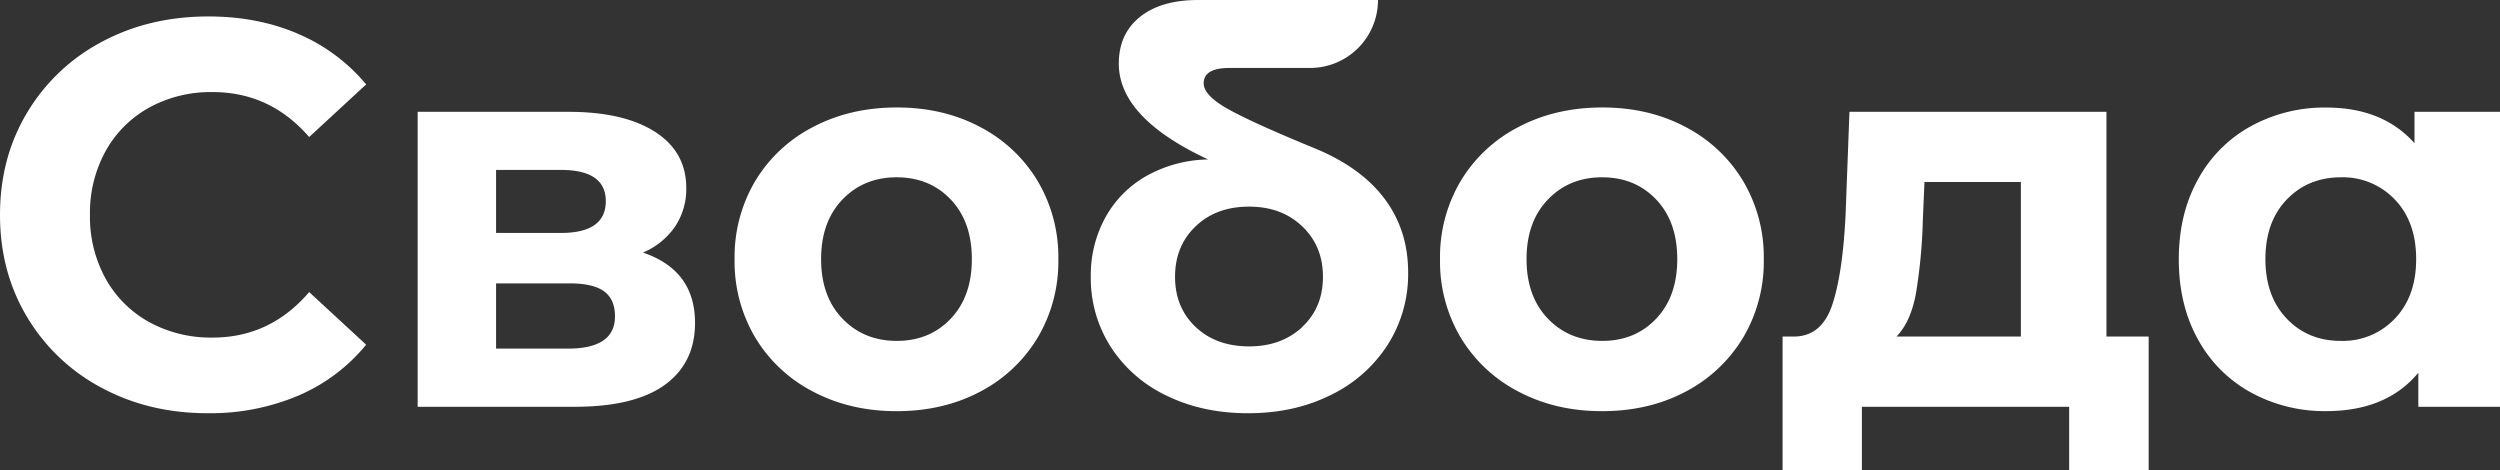
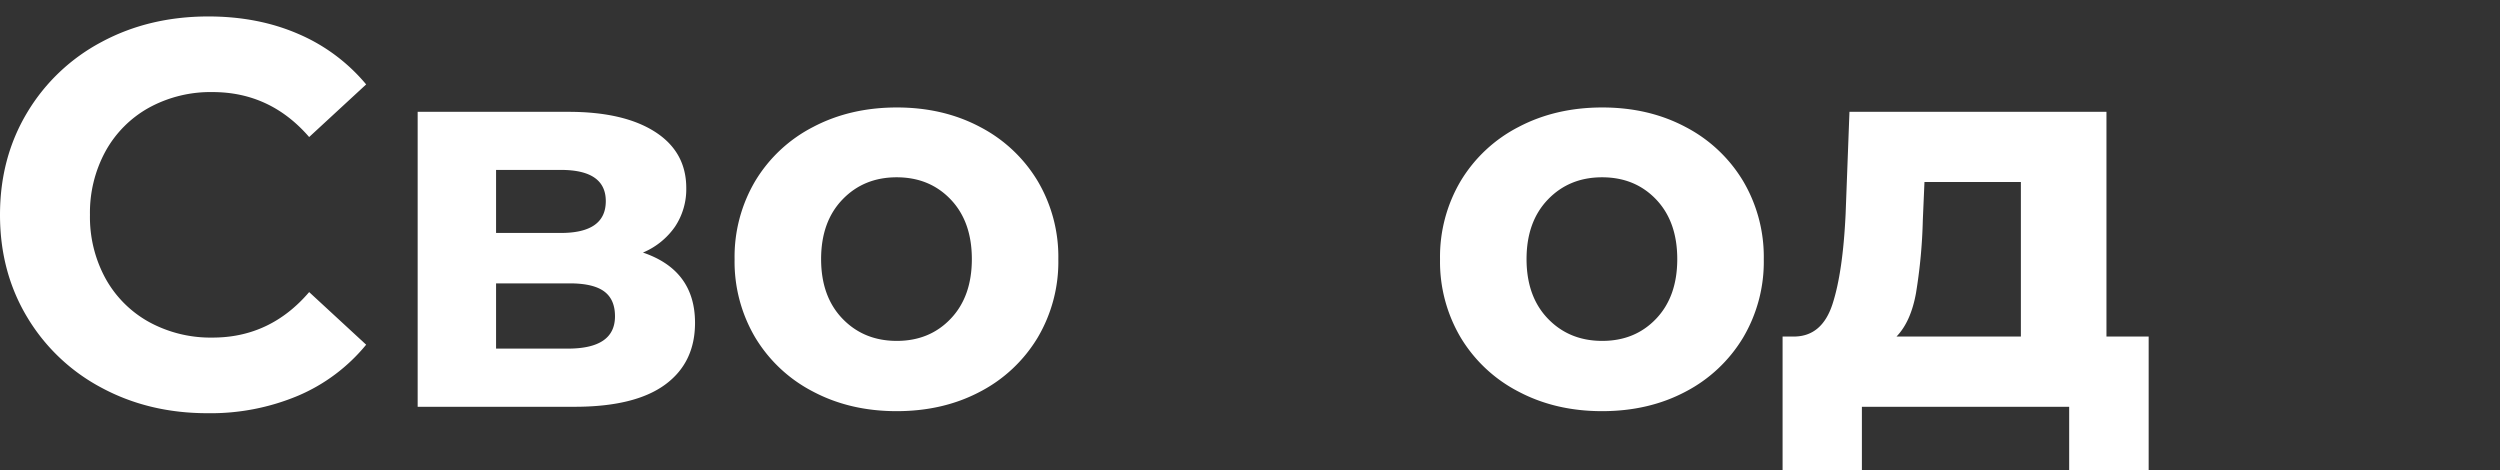
<svg xmlns="http://www.w3.org/2000/svg" id="Слой_1" data-name="Слой 1" viewBox="0 0 964.89 181.51">
  <rect x="0" y="0" width="964.89" height="181.51" fill="#333333" stroke="none" />
  <defs>
    <style>.cls-1{fill:#fff;}</style>
  </defs>
  <path class="cls-1" d="M39.24,149.68a73.41,73.41,0,0,1-28.77-27.3Q0,104.94,0,82.93T10.47,43.47A73.45,73.45,0,0,1,39.24,16.18q18.3-9.82,41.15-9.83,19.24,0,34.8,6.77a69.73,69.73,0,0,1,26.13,19.46l-22,20.31q-15-17.34-37.24-17.35a49.45,49.45,0,0,0-24.54,6A42.91,42.91,0,0,0,40.72,58.39a49.42,49.42,0,0,0-6,24.54,49.42,49.42,0,0,0,6,24.54,42.91,42.91,0,0,0,16.82,16.82,49.45,49.45,0,0,0,24.54,6q22.22,0,37.24-17.56l22,20.31a68.67,68.67,0,0,1-26.23,19.67,87,87,0,0,1-34.91,6.77Q57.55,159.51,39.24,149.68Z" />
  <path class="cls-1" d="M268.25,124.61q0,15.44-11.63,23.9T221.92,157H161.2V43.16h58.18q21.38,0,33.43,7.72t12.06,21.68a26.11,26.11,0,0,1-4.34,14.92,28.49,28.49,0,0,1-12.38,10Q268.25,104.3,268.25,124.61Zm-76.79-34.7h25q17.34,0,17.35-12.27,0-12.06-17.35-12.06h-25Zm45.9,32.16q0-6.55-4.23-9.63t-13.32-3.07H191.46v25.18h27.71Q237.37,134.55,237.36,122.07Z" />
  <path class="cls-1" d="M313.84,151.16a55.9,55.9,0,0,1-22.32-20.84,57.42,57.42,0,0,1-8-30.25,57.43,57.43,0,0,1,8-30.26A55.81,55.81,0,0,1,313.84,49q14.28-7.51,32.26-7.52T378.26,49a56,56,0,0,1,22.21,20.83,57.43,57.43,0,0,1,8,30.26,57.42,57.42,0,0,1-8,30.25,56.06,56.06,0,0,1-22.21,20.84q-14.17,7.5-32.16,7.51T313.84,151.16ZM366.94,123q8.15-8.56,8.15-23t-8.15-23q-8.15-8.56-20.84-8.57t-20.94,8.57q-8.25,8.56-8.25,23t8.25,23q8.25,8.56,20.94,8.57T366.94,123Z" />
-   <path class="cls-1" d="M534.6,77q8.88,12.06,8.88,28.13a50.79,50.79,0,0,1-7.93,28,54,54,0,0,1-22,19.36q-14.08,7-31.84,7-17.56,0-31.42-6.77a52.1,52.1,0,0,1-21.58-18.83A49.11,49.11,0,0,1,421,106.84a46.18,46.18,0,0,1,5.71-23.06,41.39,41.39,0,0,1,16-16,50.46,50.46,0,0,1,23.58-6.24q-34.49-16.06-34.48-37,0-11.43,8.15-18T462.67,0h69.18a26.23,26.23,0,0,1-26.24,26.23h-31.1q-9.94,0-9.94,5.93,0,4.65,9.42,9.94t34.16,15.44Q525.72,64.95,534.6,77Zm-32,49.18q8-7.5,8-19.35t-8-19.47q-8-7.62-20.52-7.61-12.69,0-20.63,7.61t-7.93,19.47q0,11.85,7.93,19.35t20.63,7.51Q494.61,133.7,502.65,126.19Z" />
  <path class="cls-1" d="M586.11,151.16a55.9,55.9,0,0,1-22.32-20.84,57.42,57.42,0,0,1-8-30.25,57.43,57.43,0,0,1,8-30.26A55.81,55.81,0,0,1,586.11,49q14.28-7.51,32.26-7.52T650.53,49a56,56,0,0,1,22.21,20.83,57.43,57.43,0,0,1,8,30.26,57.42,57.42,0,0,1-8,30.25,56.13,56.13,0,0,1-22.21,20.84q-14.17,7.5-32.16,7.51T586.11,151.16ZM639.21,123q8.14-8.56,8.14-23t-8.14-23q-8.15-8.56-20.84-8.57t-20.94,8.57q-8.25,8.56-8.25,23t8.25,23q8.25,8.56,20.94,8.57T639.21,123Z" />
  <path class="cls-1" d="M829.29,129.89v51.62H798.61V157h-80v24.54H688V129.89h4.66q10.57-.19,14.59-12.48t5.08-34.9l1.48-39.35H813v86.73Zm-89.81-16.71q-2,11-7.51,16.71h48V70.24H742.76l-.63,14.59A204,204,0,0,1,739.48,113.18Z" />
-   <path class="cls-1" d="M964.89,43.16V157H933.37V143.86q-12.27,14.8-35.54,14.81a59.07,59.07,0,0,1-29.09-7.2A51.41,51.41,0,0,1,848.33,131q-7.41-13.32-7.41-30.88t7.41-30.89a51.41,51.41,0,0,1,20.41-20.52,59.07,59.07,0,0,1,29.09-7.2q21.79,0,34.06,13.76V43.16ZM924.28,123q8.25-8.56,8.25-23t-8.25-23a27.6,27.6,0,0,0-20.74-8.57q-12.69,0-20.94,8.57t-8.25,23q0,14.39,8.25,23t20.94,8.57A27.6,27.6,0,0,0,924.28,123Z" />
</svg>